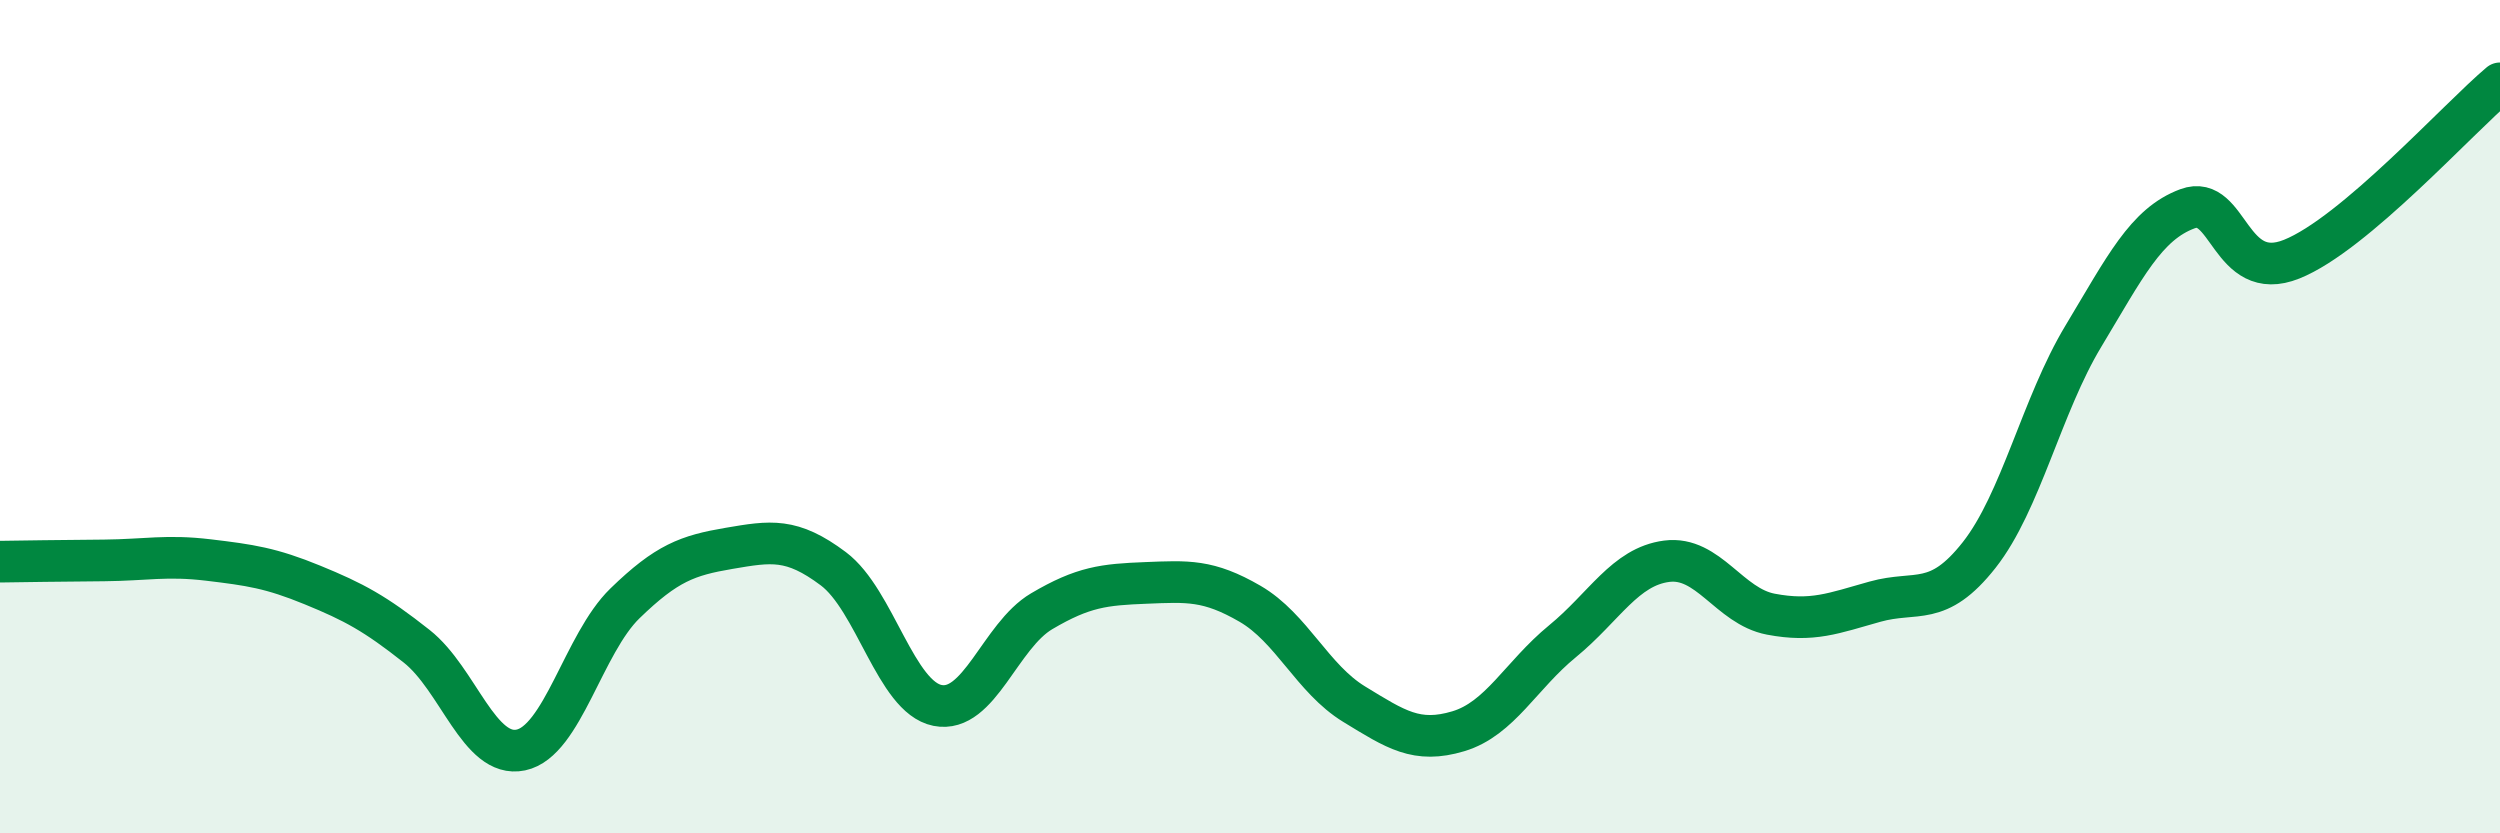
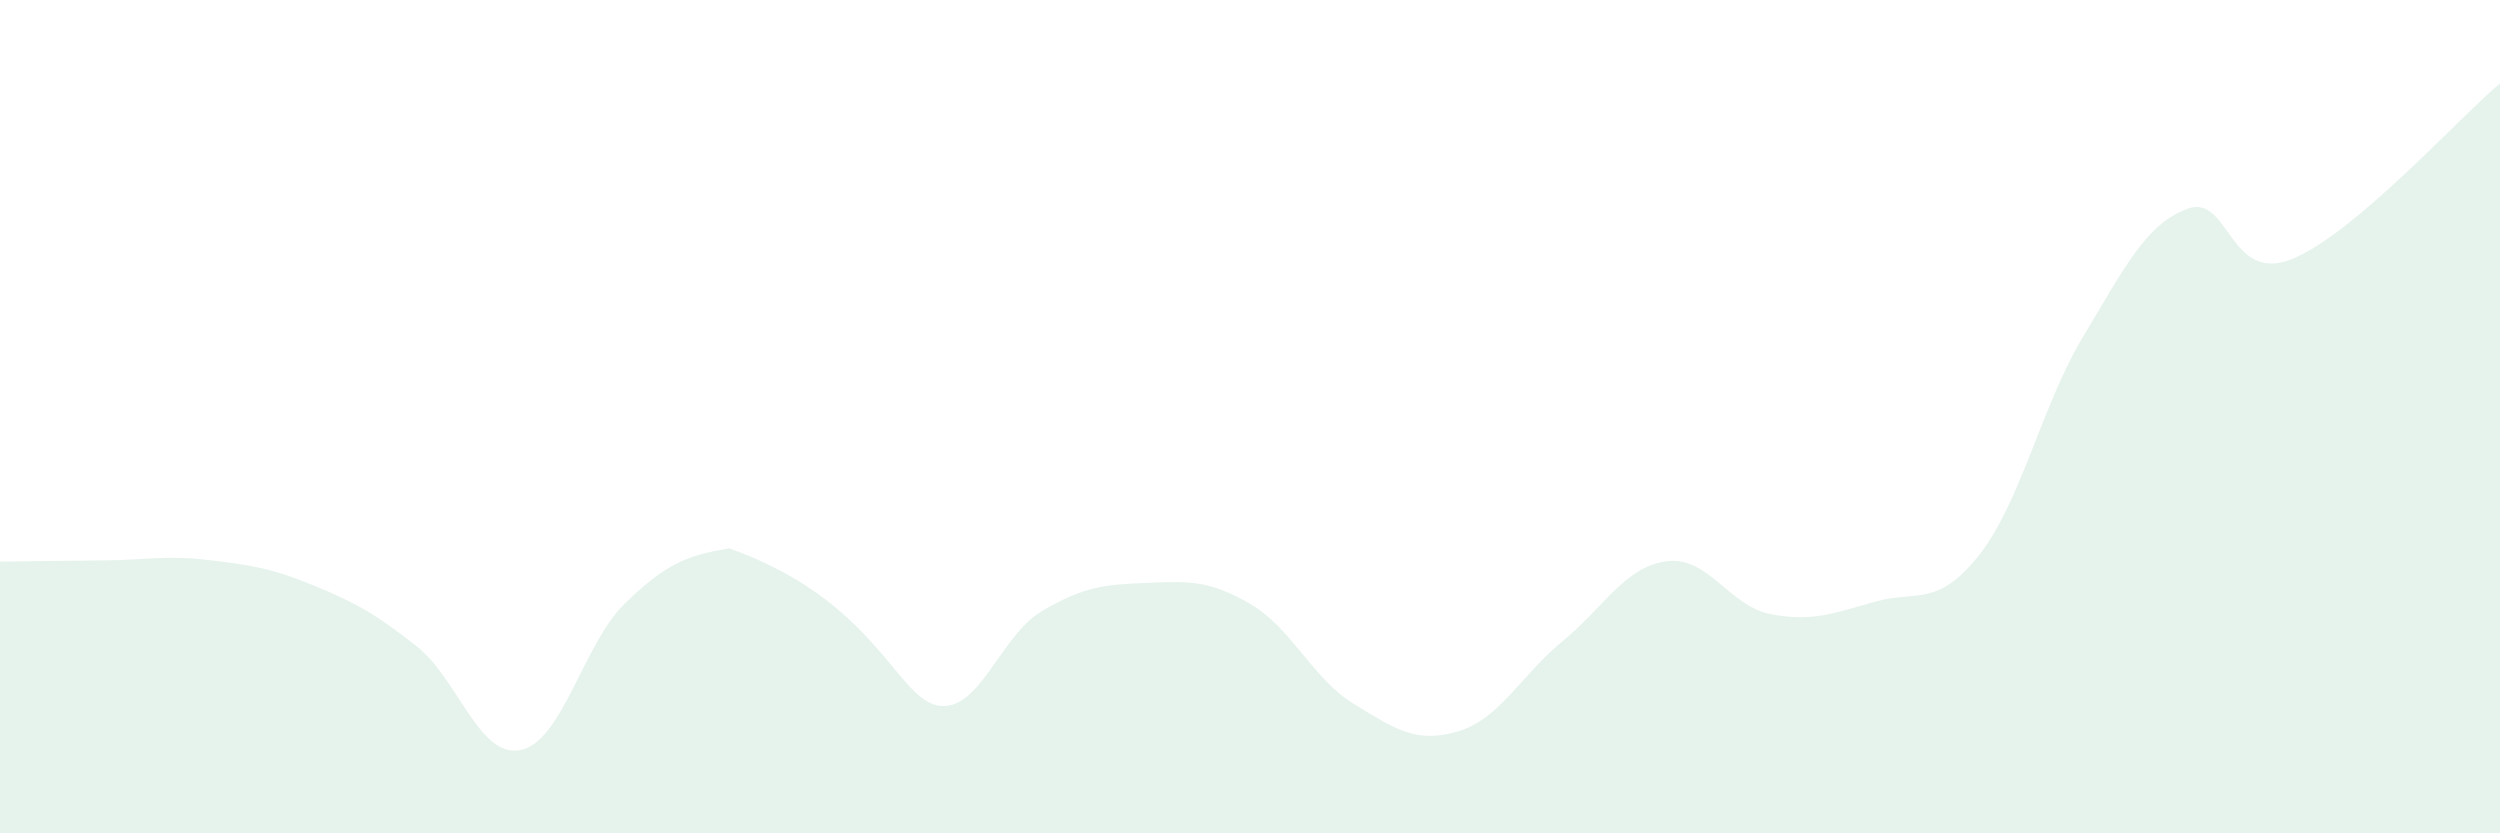
<svg xmlns="http://www.w3.org/2000/svg" width="60" height="20" viewBox="0 0 60 20">
-   <path d="M 0,13.48 C 0.5,13.47 1.5,13.46 2.5,13.45 C 3.5,13.44 4,13.32 5,13.44 C 6,13.56 6.5,13.63 7.5,14.04 C 8.5,14.45 9,14.72 10,15.51 C 11,16.3 11.5,18.21 12.5,18 C 13.5,17.79 14,15.45 15,14.48 C 16,13.51 16.5,13.33 17.5,13.16 C 18.5,12.99 19,12.9 20,13.65 C 21,14.4 21.5,16.73 22.5,16.93 C 23.5,17.13 24,15.26 25,14.67 C 26,14.08 26.5,14.03 27.5,13.99 C 28.5,13.95 29,13.91 30,14.49 C 31,15.07 31.5,16.29 32.5,16.9 C 33.5,17.51 34,17.85 35,17.55 C 36,17.25 36.5,16.21 37.5,15.39 C 38.5,14.57 39,13.6 40,13.47 C 41,13.34 41.5,14.55 42.5,14.74 C 43.5,14.93 44,14.72 45,14.44 C 46,14.16 46.5,14.59 47.5,13.32 C 48.5,12.05 49,9.73 50,8.07 C 51,6.41 51.5,5.38 52.5,5.01 C 53.5,4.64 53.5,6.82 55,6.22 C 56.5,5.62 59,2.84 60,2L60 20L0 20Z" fill="#008740" opacity="0.1" stroke-linecap="round" stroke-linejoin="round" />
-   <path d="M 0,13.48 C 0.5,13.47 1.5,13.46 2.5,13.45 C 3.5,13.44 4,13.32 5,13.44 C 6,13.56 6.5,13.63 7.5,14.04 C 8.5,14.45 9,14.72 10,15.51 C 11,16.3 11.5,18.21 12.5,18 C 13.5,17.79 14,15.45 15,14.48 C 16,13.51 16.5,13.33 17.5,13.16 C 18.5,12.99 19,12.9 20,13.65 C 21,14.4 21.5,16.73 22.5,16.93 C 23.5,17.13 24,15.26 25,14.67 C 26,14.08 26.5,14.03 27.5,13.99 C 28.5,13.95 29,13.91 30,14.49 C 31,15.07 31.5,16.29 32.5,16.9 C 33.5,17.51 34,17.85 35,17.55 C 36,17.25 36.5,16.21 37.5,15.39 C 38.5,14.57 39,13.6 40,13.47 C 41,13.34 41.5,14.55 42.5,14.74 C 43.5,14.93 44,14.72 45,14.44 C 46,14.16 46.5,14.59 47.5,13.32 C 48.5,12.05 49,9.73 50,8.07 C 51,6.41 51.5,5.38 52.5,5.01 C 53.5,4.64 53.5,6.82 55,6.22 C 56.5,5.62 59,2.84 60,2" stroke="#008740" stroke-width="1" fill="none" stroke-linecap="round" stroke-linejoin="round" />
+   <path d="M 0,13.48 C 0.5,13.47 1.5,13.46 2.5,13.45 C 3.5,13.44 4,13.32 5,13.44 C 6,13.56 6.5,13.63 7.5,14.04 C 8.5,14.45 9,14.72 10,15.51 C 11,16.3 11.5,18.21 12.5,18 C 13.5,17.79 14,15.45 15,14.48 C 16,13.51 16.5,13.33 17.5,13.16 C 21,14.4 21.5,16.73 22.5,16.93 C 23.5,17.13 24,15.26 25,14.67 C 26,14.08 26.5,14.03 27.5,13.99 C 28.5,13.95 29,13.91 30,14.49 C 31,15.07 31.5,16.29 32.5,16.9 C 33.5,17.51 34,17.85 35,17.55 C 36,17.25 36.5,16.21 37.5,15.39 C 38.5,14.57 39,13.6 40,13.47 C 41,13.34 41.5,14.55 42.5,14.74 C 43.5,14.93 44,14.72 45,14.44 C 46,14.16 46.5,14.59 47.5,13.32 C 48.5,12.05 49,9.73 50,8.07 C 51,6.41 51.5,5.38 52.5,5.01 C 53.5,4.64 53.5,6.82 55,6.22 C 56.5,5.62 59,2.84 60,2L60 20L0 20Z" fill="#008740" opacity="0.1" stroke-linecap="round" stroke-linejoin="round" />
</svg>